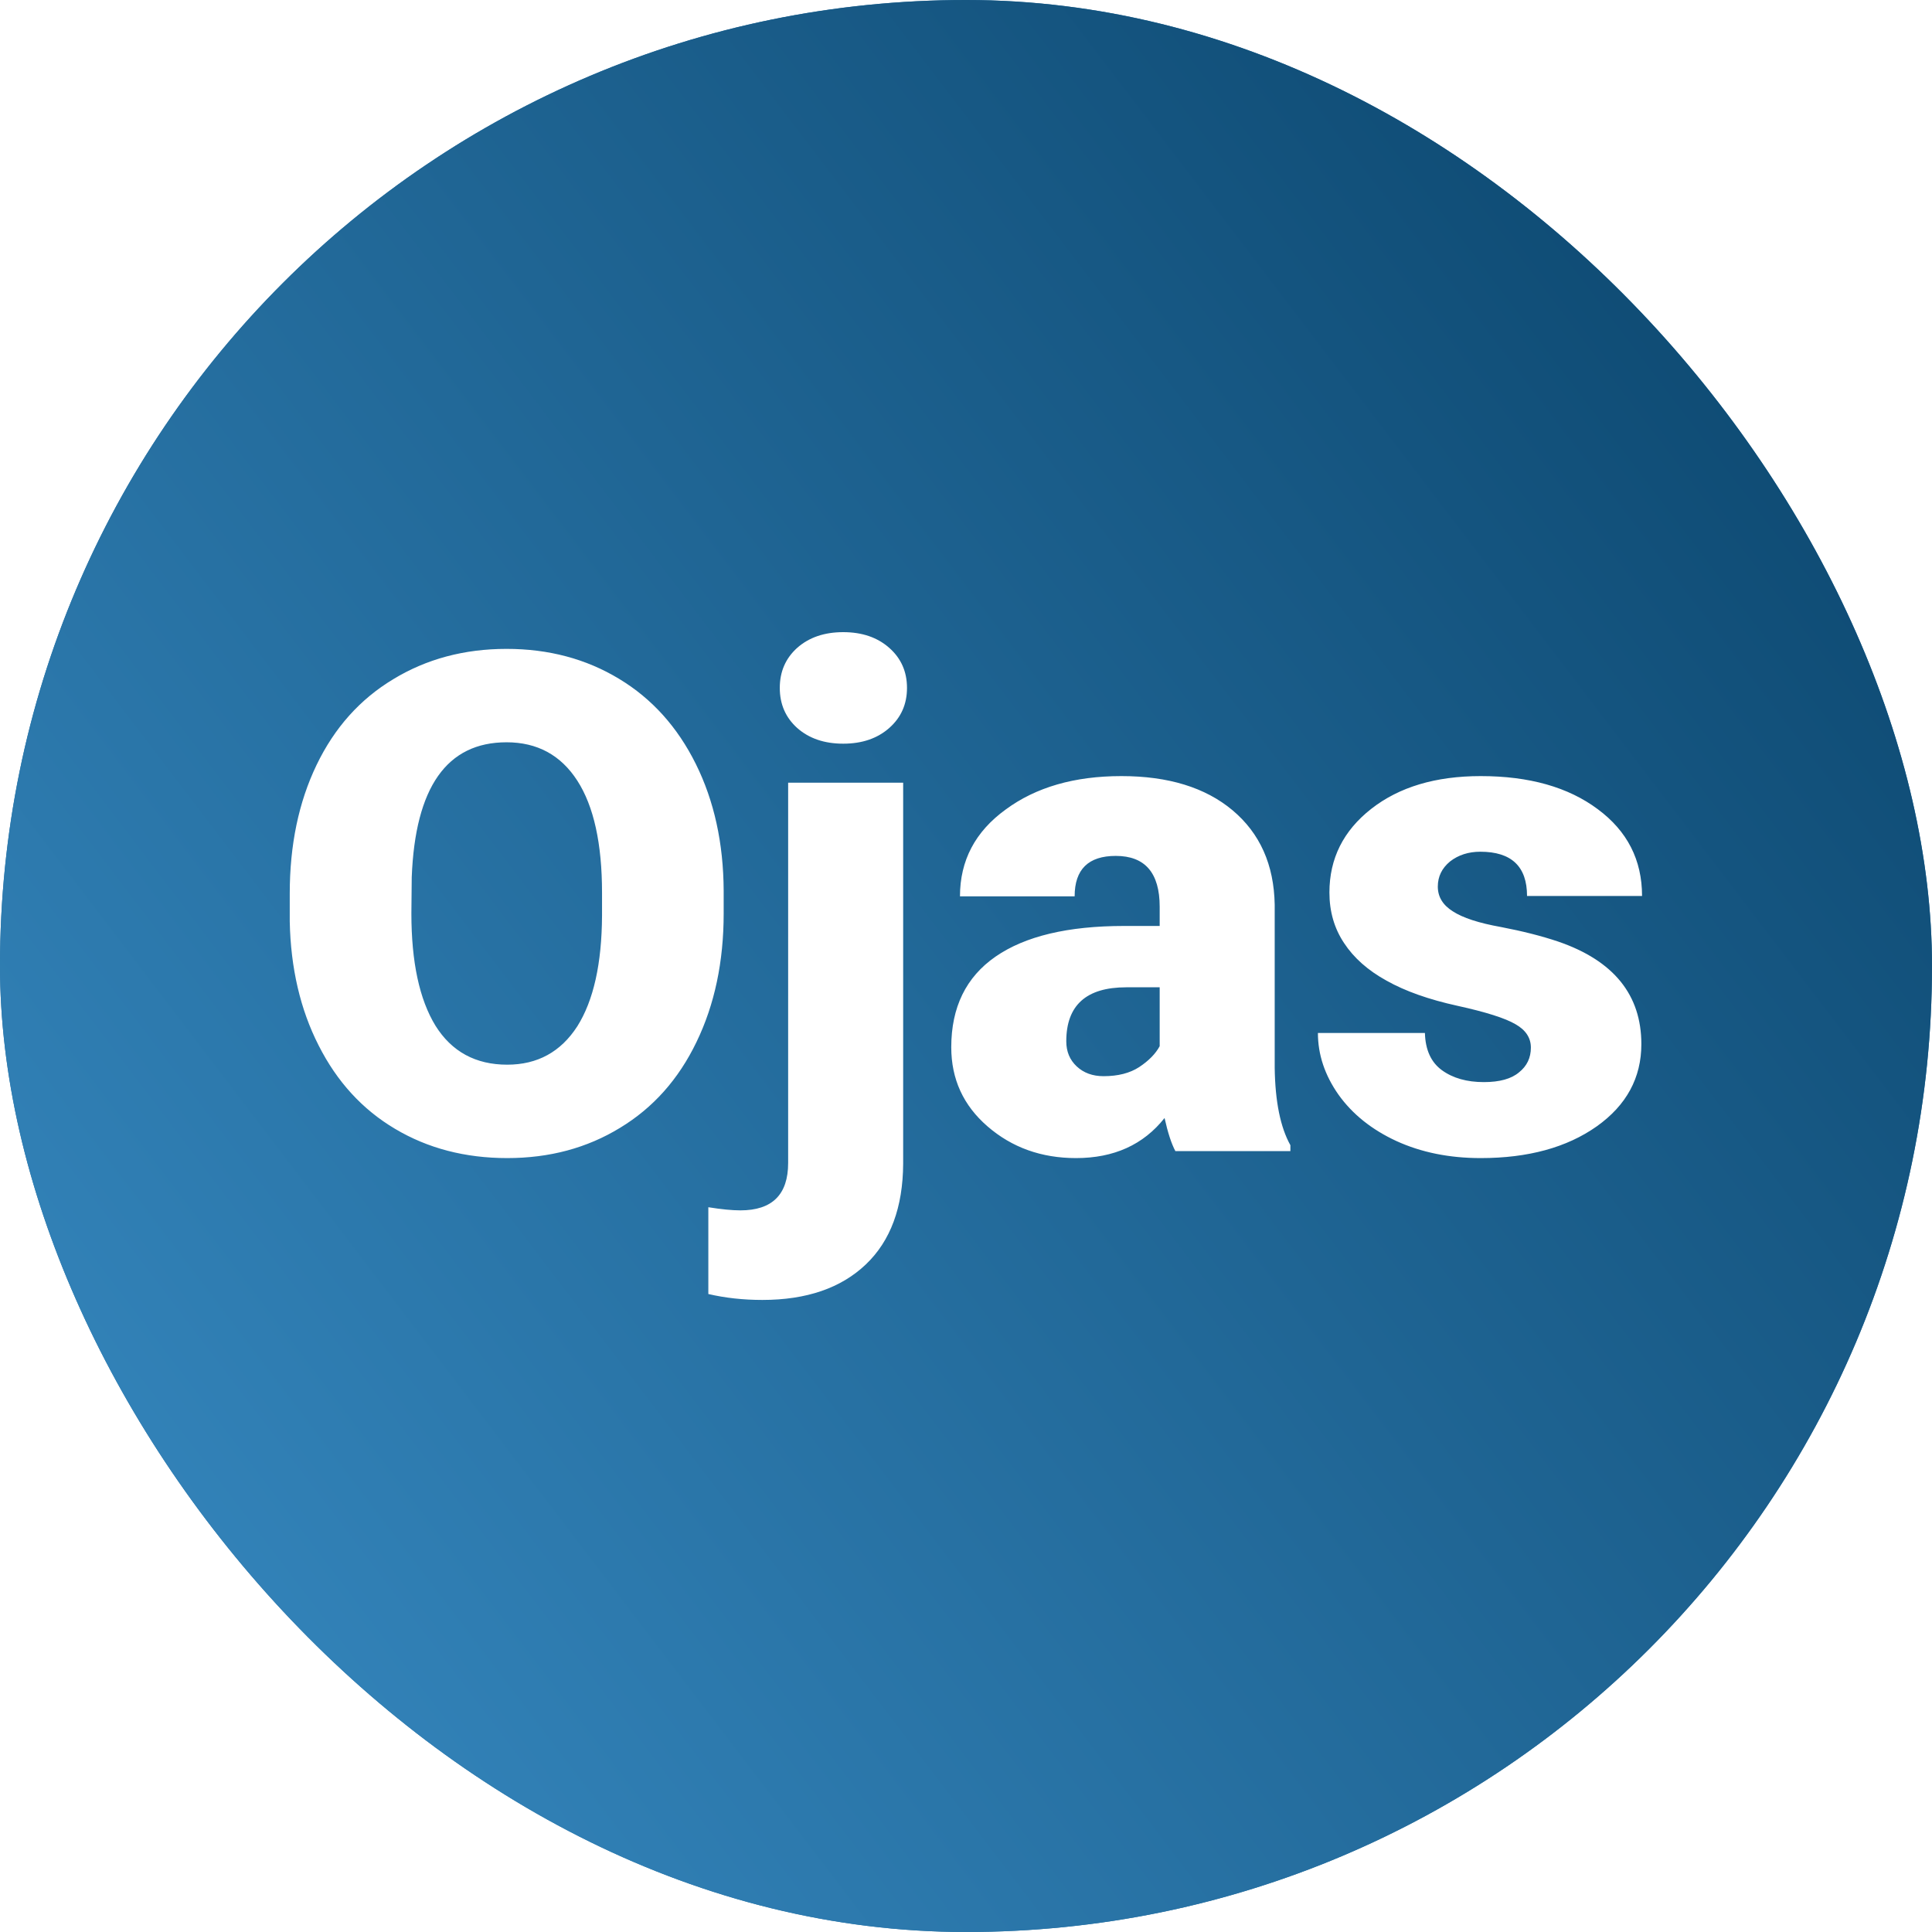
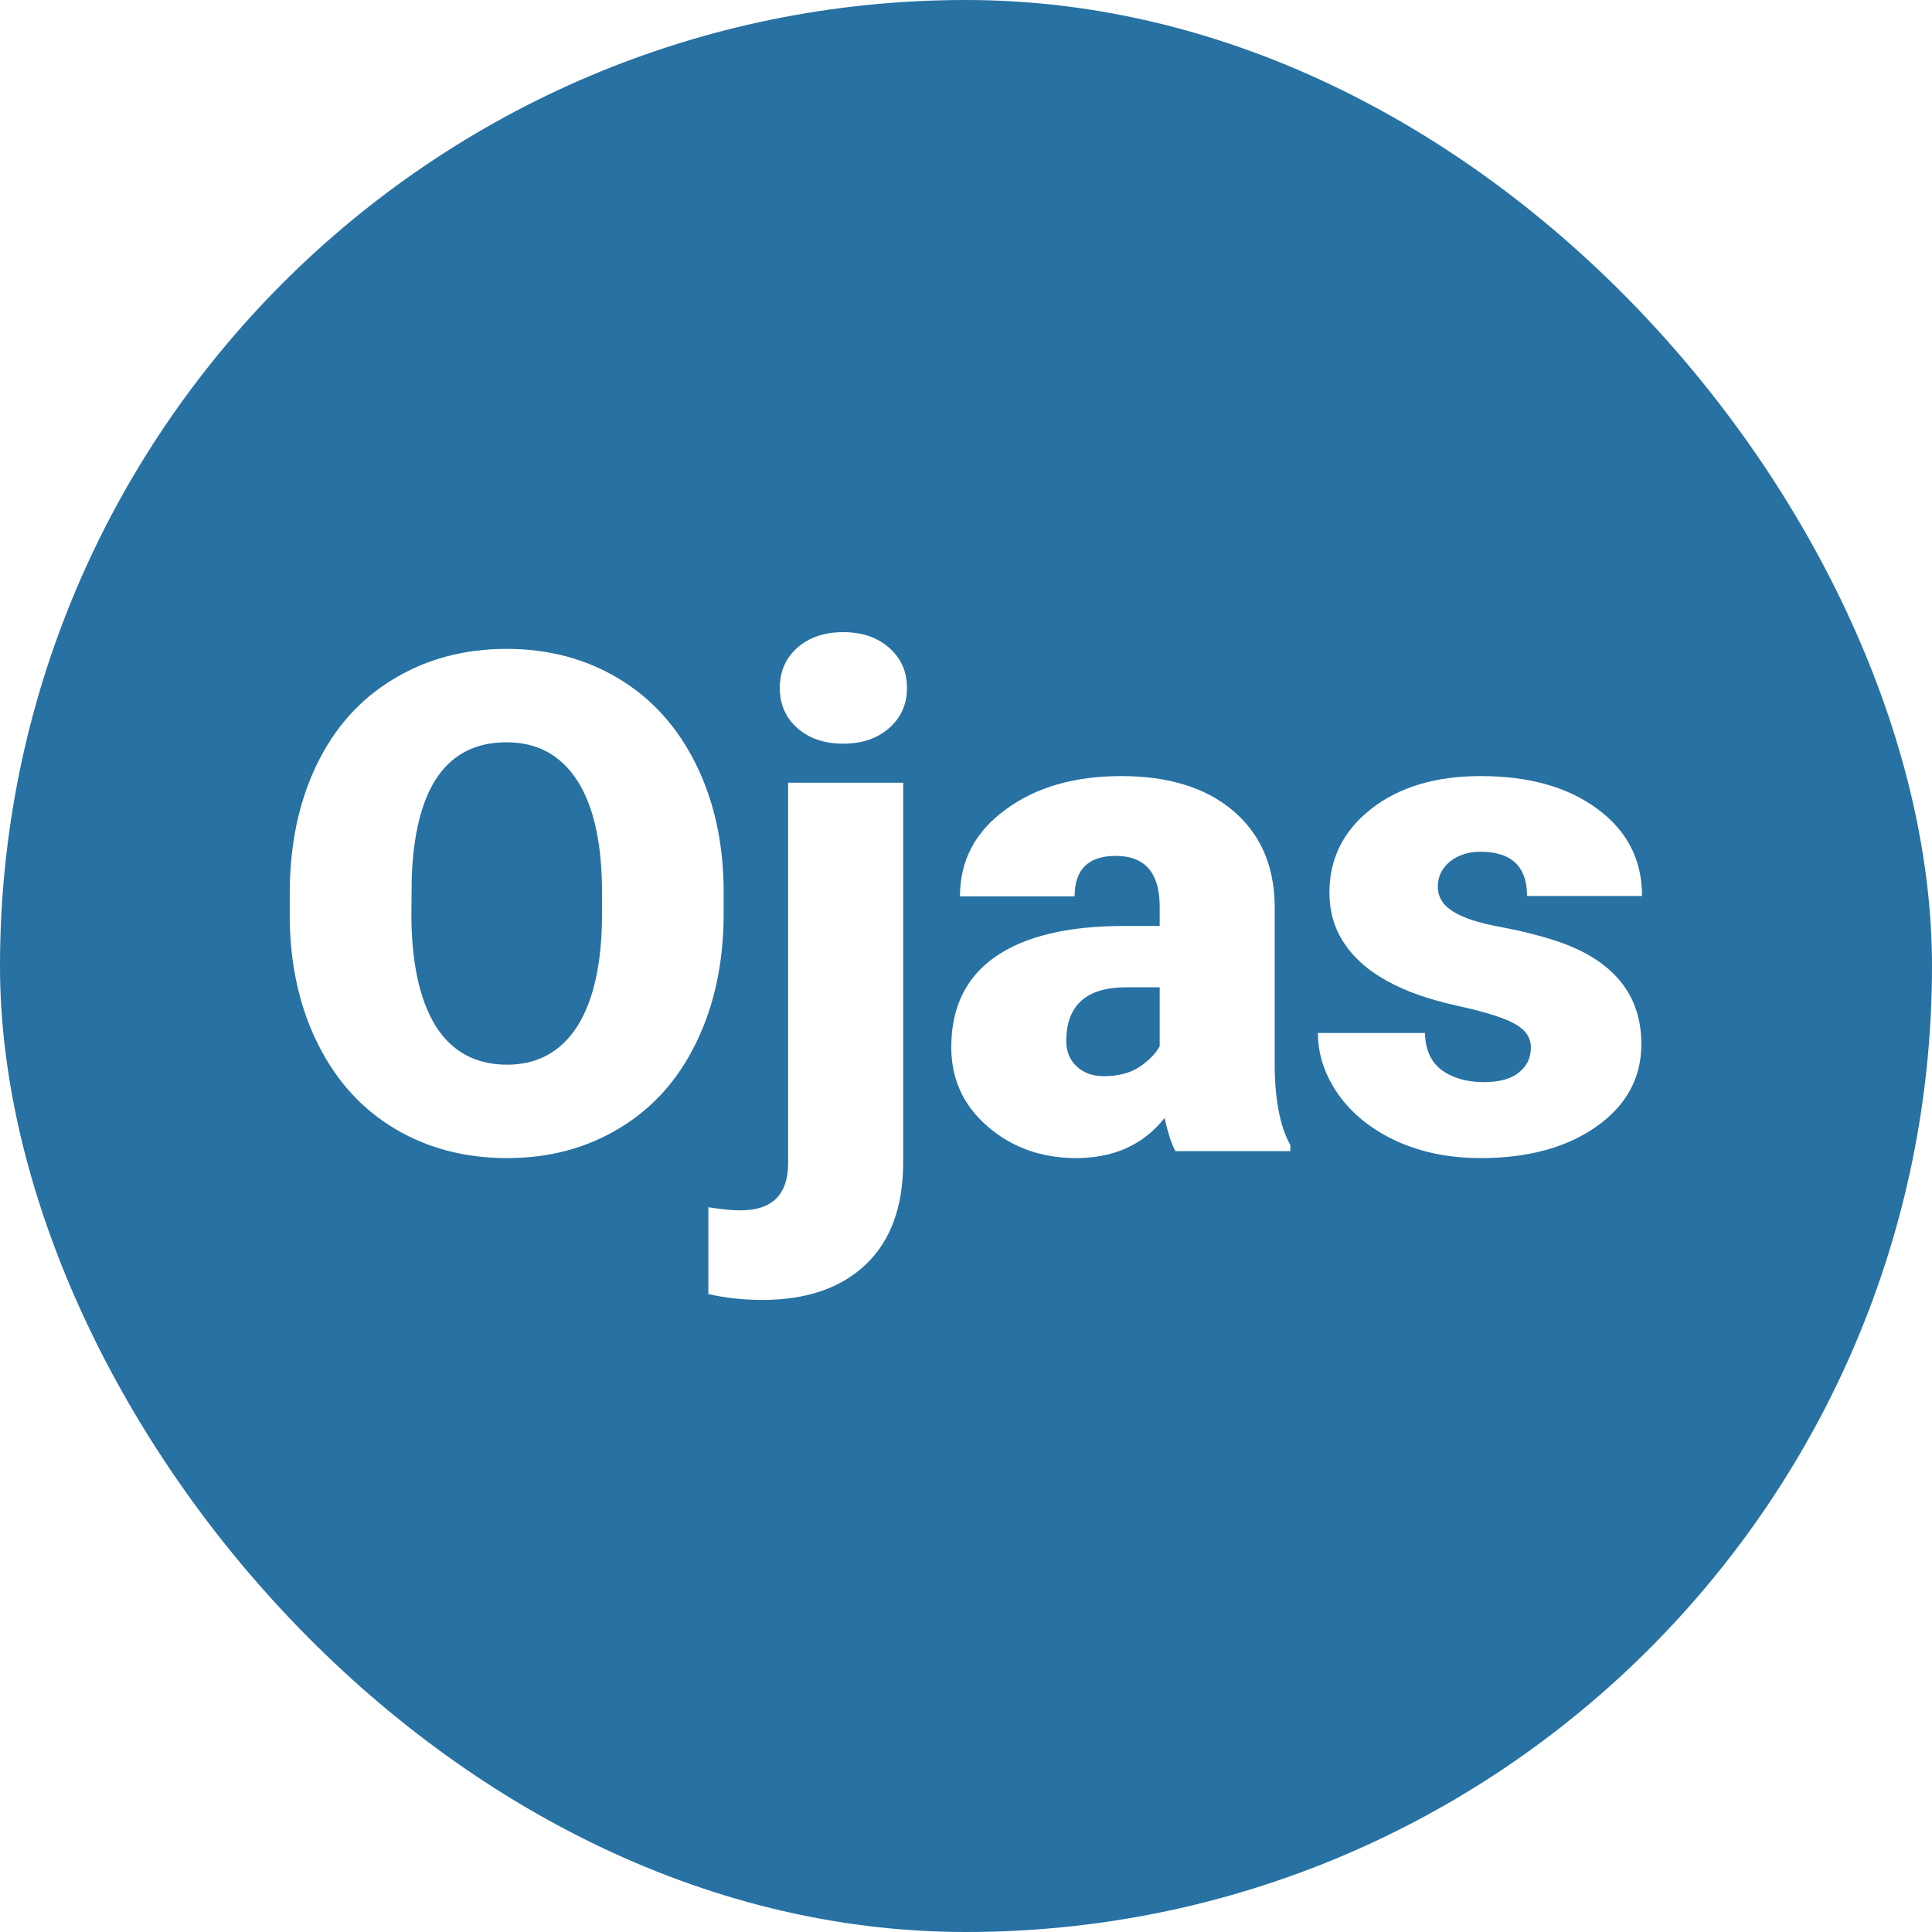
<svg xmlns="http://www.w3.org/2000/svg" version="1.1" width="1000" height="1000">
  <style>
    #light-icon {
      display: inline;
    }
    #dark-icon {
      display: none;
    }

    @media (prefers-color-scheme: dark) {
      #light-icon {
        display: none;
      }
      #dark-icon {
        display: inline;
      }
    }
  </style>
  <g id="light-icon">
    <svg version="1.1" width="1000" height="1000">
      <g clip-path="url(#SvgjsClipPath1404)">
        <rect width="1000" height="1000" fill="#2771a3" />
        <g transform="matrix(5,0,0,5,0,0)">
          <svg version="1.1" width="200" height="200">
            <svg version="1.1" viewBox="0 0 200 200">
-               <rect width="200" height="200" fill="url('#gradient')" />
              <defs>
                <linearGradient id="gradient" gradientTransform="rotate(142 0.5 0.5)">
                  <stop offset="0%" stop-color="#0f4c75" />
                  <stop offset="100%" stop-color="#3282b8" />
                </linearGradient>
                <clipPath id="SvgjsClipPath1404">
                  <rect width="1000" height="1000" x="0" y="0" rx="500" ry="500" />
                </clipPath>
              </defs>
              <g>
                <g fill="#ffffff" transform="matrix(3.608,0,0,3.608,27.577,119.163)" stroke="#1b262c" stroke-width="0">
                  <path d="M13.12-7.47L13.12-6.82Q13.12-4.74 12.34-3.13Q11.57-1.53 10.15-0.67Q8.73 0.20 6.91 0.20Q5.10 0.20 3.69-0.64Q2.29-1.47 1.50-3.03Q0.71-4.58 0.67-6.59L0.67-6.59L0.67-7.39Q0.67-9.48 1.44-11.08Q2.21-12.68 3.64-13.54Q5.07-14.41 6.89-14.41L6.89-14.41Q8.70-14.41 10.12-13.55Q11.53-12.70 12.32-11.11Q13.11-9.52 13.12-7.47L13.12-7.47ZM9.63-6.76L9.63-7.41Q9.63-9.53 8.92-10.63Q8.21-11.73 6.89-11.73L6.89-11.73Q4.32-11.73 4.17-7.86L4.17-7.86L4.16-6.82Q4.16-4.73 4.85-3.60Q5.55-2.48 6.91-2.48L6.91-2.48Q8.21-2.48 8.92-3.58Q9.62-4.69 9.63-6.76L9.63-6.76ZM14.97-10.57L18.27-10.57L18.27 0.36Q18.26 2.24 17.20 3.25Q16.13 4.27 14.23 4.27L14.23 4.27Q13.41 4.27 12.68 4.10L12.68 4.10L12.68 1.61Q13.24 1.70 13.60 1.70L13.60 1.70Q14.97 1.70 14.97 0.34L14.97 0.34L14.97-10.57ZM14.73-13.29L14.73-13.29Q14.73-13.99 15.23-14.44Q15.74-14.89 16.55-14.89Q17.36-14.89 17.87-14.44Q18.38-13.99 18.38-13.29Q18.38-12.59 17.87-12.14Q17.36-11.69 16.55-11.69Q15.74-11.69 15.23-12.14Q14.73-12.59 14.73-13.29ZM29.38 0L26.08 0Q25.91-0.32 25.77-0.95L25.77-0.95Q24.86 0.20 23.23 0.20L23.23 0.20Q21.74 0.20 20.69-0.71Q19.65-1.61 19.65-2.98L19.65-2.98Q19.65-4.70 20.92-5.58Q22.19-6.46 24.61-6.46L24.61-6.46L25.63-6.46L25.63-7.01Q25.63-8.47 24.37-8.47L24.37-8.47Q23.19-8.47 23.19-7.31L23.19-7.31L19.90-7.31Q19.90-8.85 21.21-9.80Q22.51-10.76 24.53-10.76Q26.55-10.76 27.72-9.78Q28.90-8.79 28.93-7.07L28.93-7.07L28.93-2.39Q28.95-0.94 29.38-0.17L29.38-0.17L29.38 0ZM24.02-2.15L24.02-2.15Q24.64-2.15 25.04-2.41Q25.45-2.68 25.63-3.01L25.63-3.01L25.63-4.70L24.67-4.70Q22.95-4.70 22.95-3.15L22.95-3.15Q22.95-2.71 23.25-2.43Q23.55-2.15 24.02-2.15ZM36.28-2.97L36.28-2.97Q36.28-3.39 35.84-3.64Q35.40-3.90 34.17-4.17Q32.94-4.44 32.14-4.89Q31.34-5.33 30.92-5.97Q30.50-6.60 30.50-7.42L30.50-7.42Q30.50-8.88 31.70-9.82Q32.90-10.76 34.84-10.76L34.84-10.76Q36.93-10.76 38.20-9.81Q39.47-8.87 39.47-7.32L39.47-7.32L36.17-7.32Q36.17-8.59 34.83-8.59L34.83-8.59Q34.32-8.59 33.96-8.31Q33.61-8.02 33.61-7.59L33.61-7.59Q33.61-7.15 34.04-6.88Q34.47-6.60 35.42-6.43Q36.36-6.25 37.07-6.01L37.07-6.01Q39.45-5.19 39.45-3.07L39.45-3.07Q39.45-1.62 38.17-0.71Q36.88 0.20 34.84 0.20L34.84 0.20Q33.49 0.20 32.42-0.29Q31.36-0.78 30.76-1.62Q30.17-2.46 30.17-3.39L30.17-3.39L33.24-3.39Q33.26-2.66 33.73-2.32Q34.20-1.98 34.93-1.98L34.93-1.98Q35.61-1.98 35.94-2.26Q36.28-2.53 36.28-2.97Z" />
                </g>
              </g>
            </svg>
          </svg>
        </g>
      </g>
    </svg>
  </g>
  <g id="dark-icon">
    <svg version="1.1" width="1000" height="1000">
      <g clip-path="url(#SvgjsClipPath1405)">
-         <rect width="1000" height="1000" fill="#2771a3" />
        <g transform="matrix(5,0,0,5,0,0)">
          <svg version="1.1" width="200" height="200">
            <svg version="1.1" viewBox="0 0 200 200">
-               <rect width="200" height="200" fill="url('#gradient')" />
              <defs>
                <linearGradient id="gradient" gradientTransform="rotate(142 0.5 0.5)">
                  <stop offset="0%" stop-color="#0f4c75" />
                  <stop offset="100%" stop-color="#3282b8" />
                </linearGradient>
                <clipPath id="SvgjsClipPath1405">
                  <rect width="1000" height="1000" x="0" y="0" rx="500" ry="500" />
                </clipPath>
              </defs>
              <g>
                <g fill="#ffffff" transform="matrix(3.608,0,0,3.608,27.577,119.163)" stroke="#1b262c" stroke-width="0">
-                   <path d="M13.12-7.47L13.12-6.82Q13.12-4.74 12.34-3.13Q11.57-1.53 10.15-0.67Q8.73 0.20 6.91 0.20Q5.10 0.20 3.69-0.64Q2.29-1.47 1.50-3.03Q0.71-4.58 0.67-6.59L0.67-6.59L0.67-7.39Q0.67-9.48 1.44-11.08Q2.21-12.68 3.64-13.54Q5.07-14.41 6.89-14.41L6.89-14.41Q8.70-14.41 10.12-13.55Q11.53-12.70 12.32-11.11Q13.11-9.52 13.12-7.47L13.12-7.47ZM9.63-6.76L9.63-7.41Q9.63-9.53 8.92-10.63Q8.21-11.73 6.89-11.73L6.89-11.73Q4.32-11.73 4.17-7.86L4.17-7.86L4.16-6.82Q4.16-4.73 4.85-3.60Q5.55-2.48 6.91-2.48L6.91-2.48Q8.21-2.48 8.92-3.58Q9.62-4.69 9.63-6.76L9.63-6.76ZM14.97-10.57L18.27-10.57L18.27 0.36Q18.26 2.24 17.20 3.25Q16.13 4.27 14.23 4.27L14.23 4.27Q13.41 4.27 12.68 4.10L12.68 4.10L12.68 1.61Q13.24 1.70 13.60 1.70L13.60 1.70Q14.97 1.70 14.97 0.34L14.97 0.34L14.97-10.57ZM14.73-13.29L14.73-13.29Q14.73-13.99 15.23-14.44Q15.74-14.89 16.55-14.89Q17.36-14.89 17.87-14.44Q18.38-13.99 18.38-13.29Q18.38-12.59 17.87-12.14Q17.36-11.69 16.55-11.69Q15.74-11.69 15.23-12.14Q14.73-12.59 14.73-13.29ZM29.38 0L26.08 0Q25.91-0.32 25.77-0.95L25.77-0.95Q24.86 0.20 23.23 0.20L23.23 0.20Q21.74 0.20 20.69-0.71Q19.65-1.61 19.65-2.98L19.65-2.98Q19.65-4.70 20.92-5.58Q22.19-6.46 24.61-6.46L24.61-6.46L25.63-6.46L25.63-7.01Q25.63-8.47 24.37-8.47L24.37-8.47Q23.19-8.47 23.19-7.31L23.19-7.31L19.90-7.31Q19.90-8.85 21.21-9.80Q22.51-10.76 24.53-10.76Q26.55-10.76 27.72-9.78Q28.90-8.79 28.93-7.07L28.93-7.07L28.93-2.39Q28.95-0.94 29.38-0.17L29.38-0.17L29.38 0ZM24.02-2.15L24.02-2.15Q24.64-2.15 25.04-2.41Q25.45-2.68 25.63-3.01L25.63-3.01L25.63-4.70L24.67-4.70Q22.95-4.70 22.95-3.15L22.95-3.15Q22.95-2.71 23.25-2.43Q23.55-2.15 24.02-2.15ZM36.28-2.97L36.28-2.97Q36.28-3.39 35.84-3.64Q35.40-3.90 34.17-4.17Q32.94-4.44 32.14-4.89Q31.34-5.33 30.92-5.97Q30.50-6.60 30.50-7.42L30.50-7.42Q30.50-8.88 31.70-9.82Q32.90-10.76 34.84-10.76L34.84-10.76Q36.93-10.76 38.20-9.81Q39.47-8.87 39.47-7.32L39.47-7.32L36.17-7.32Q36.17-8.59 34.83-8.59L34.83-8.59Q34.32-8.59 33.96-8.31Q33.61-8.02 33.61-7.59L33.61-7.59Q33.61-7.15 34.04-6.88Q34.47-6.60 35.42-6.43Q36.36-6.25 37.07-6.01L37.07-6.01Q39.45-5.19 39.45-3.07L39.45-3.07Q39.45-1.62 38.17-0.71Q36.88 0.20 34.84 0.20L34.84 0.20Q33.49 0.20 32.42-0.29Q31.36-0.78 30.76-1.62Q30.17-2.46 30.17-3.39L30.17-3.39L33.24-3.39Q33.26-2.66 33.73-2.32Q34.20-1.98 34.93-1.98L34.93-1.98Q35.61-1.98 35.94-2.26Q36.28-2.53 36.28-2.97Z" />
-                 </g>
+                   </g>
              </g>
            </svg>
          </svg>
        </g>
      </g>
    </svg>
  </g>
</svg>